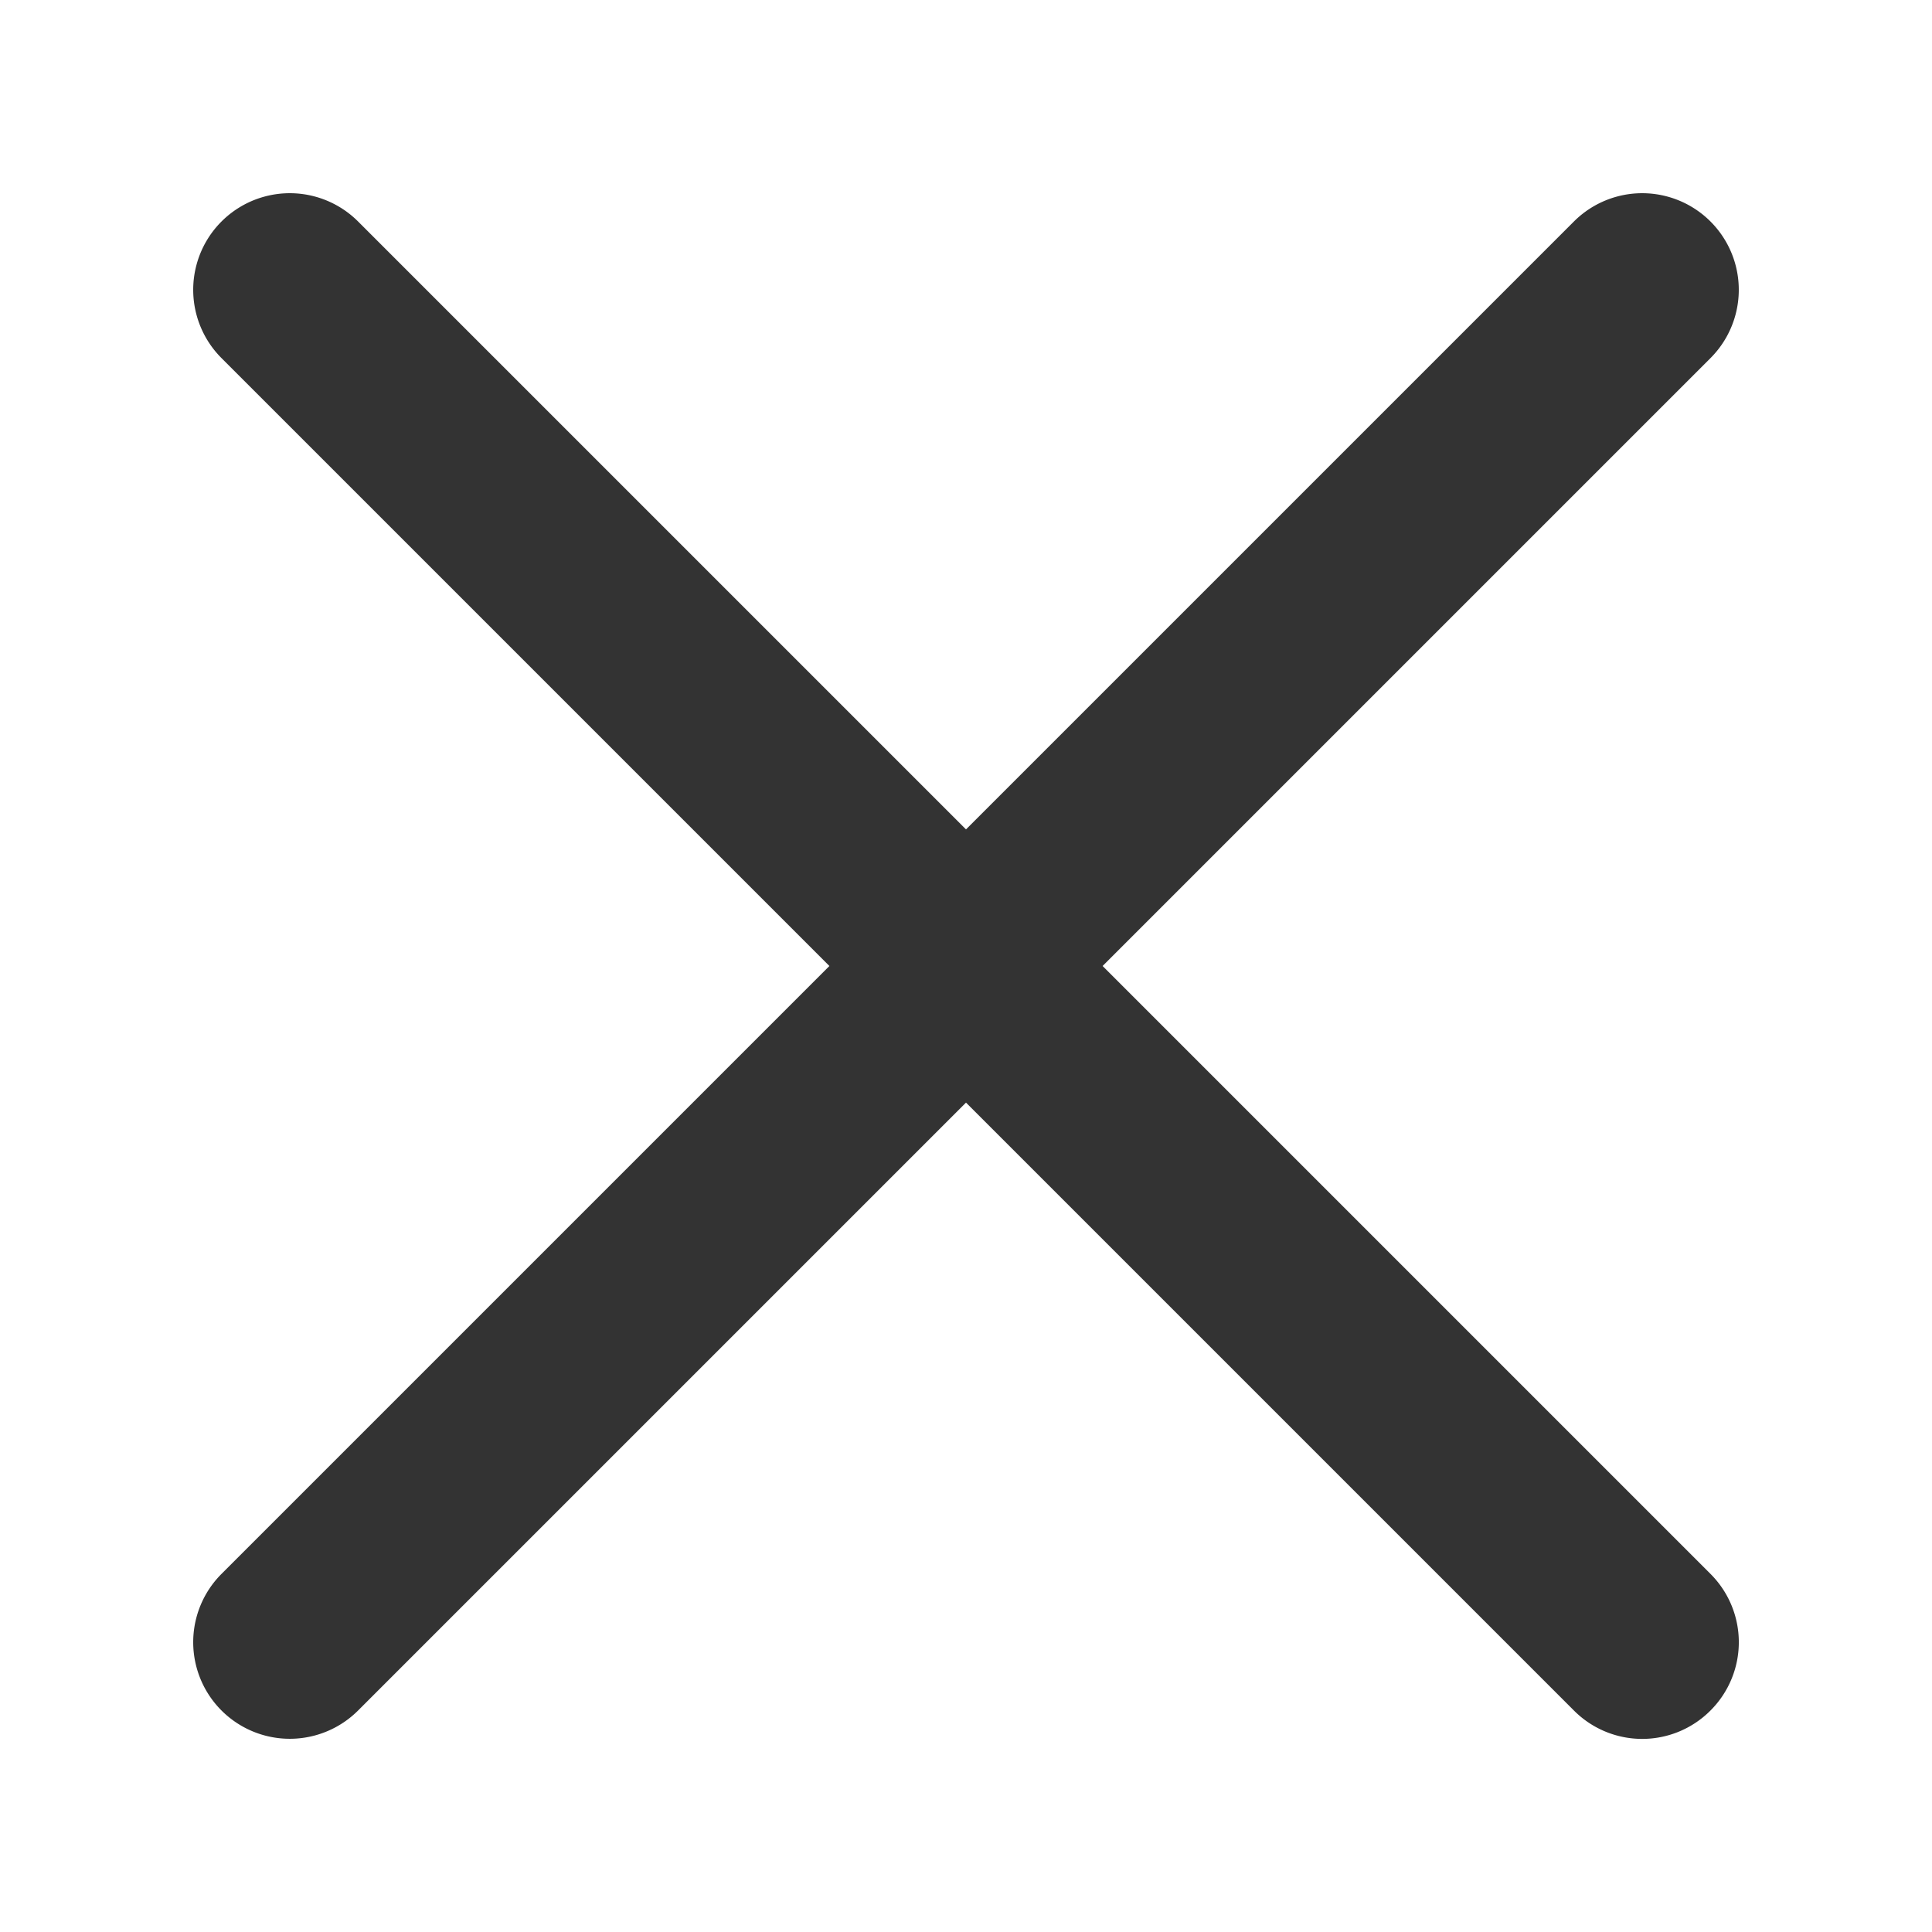
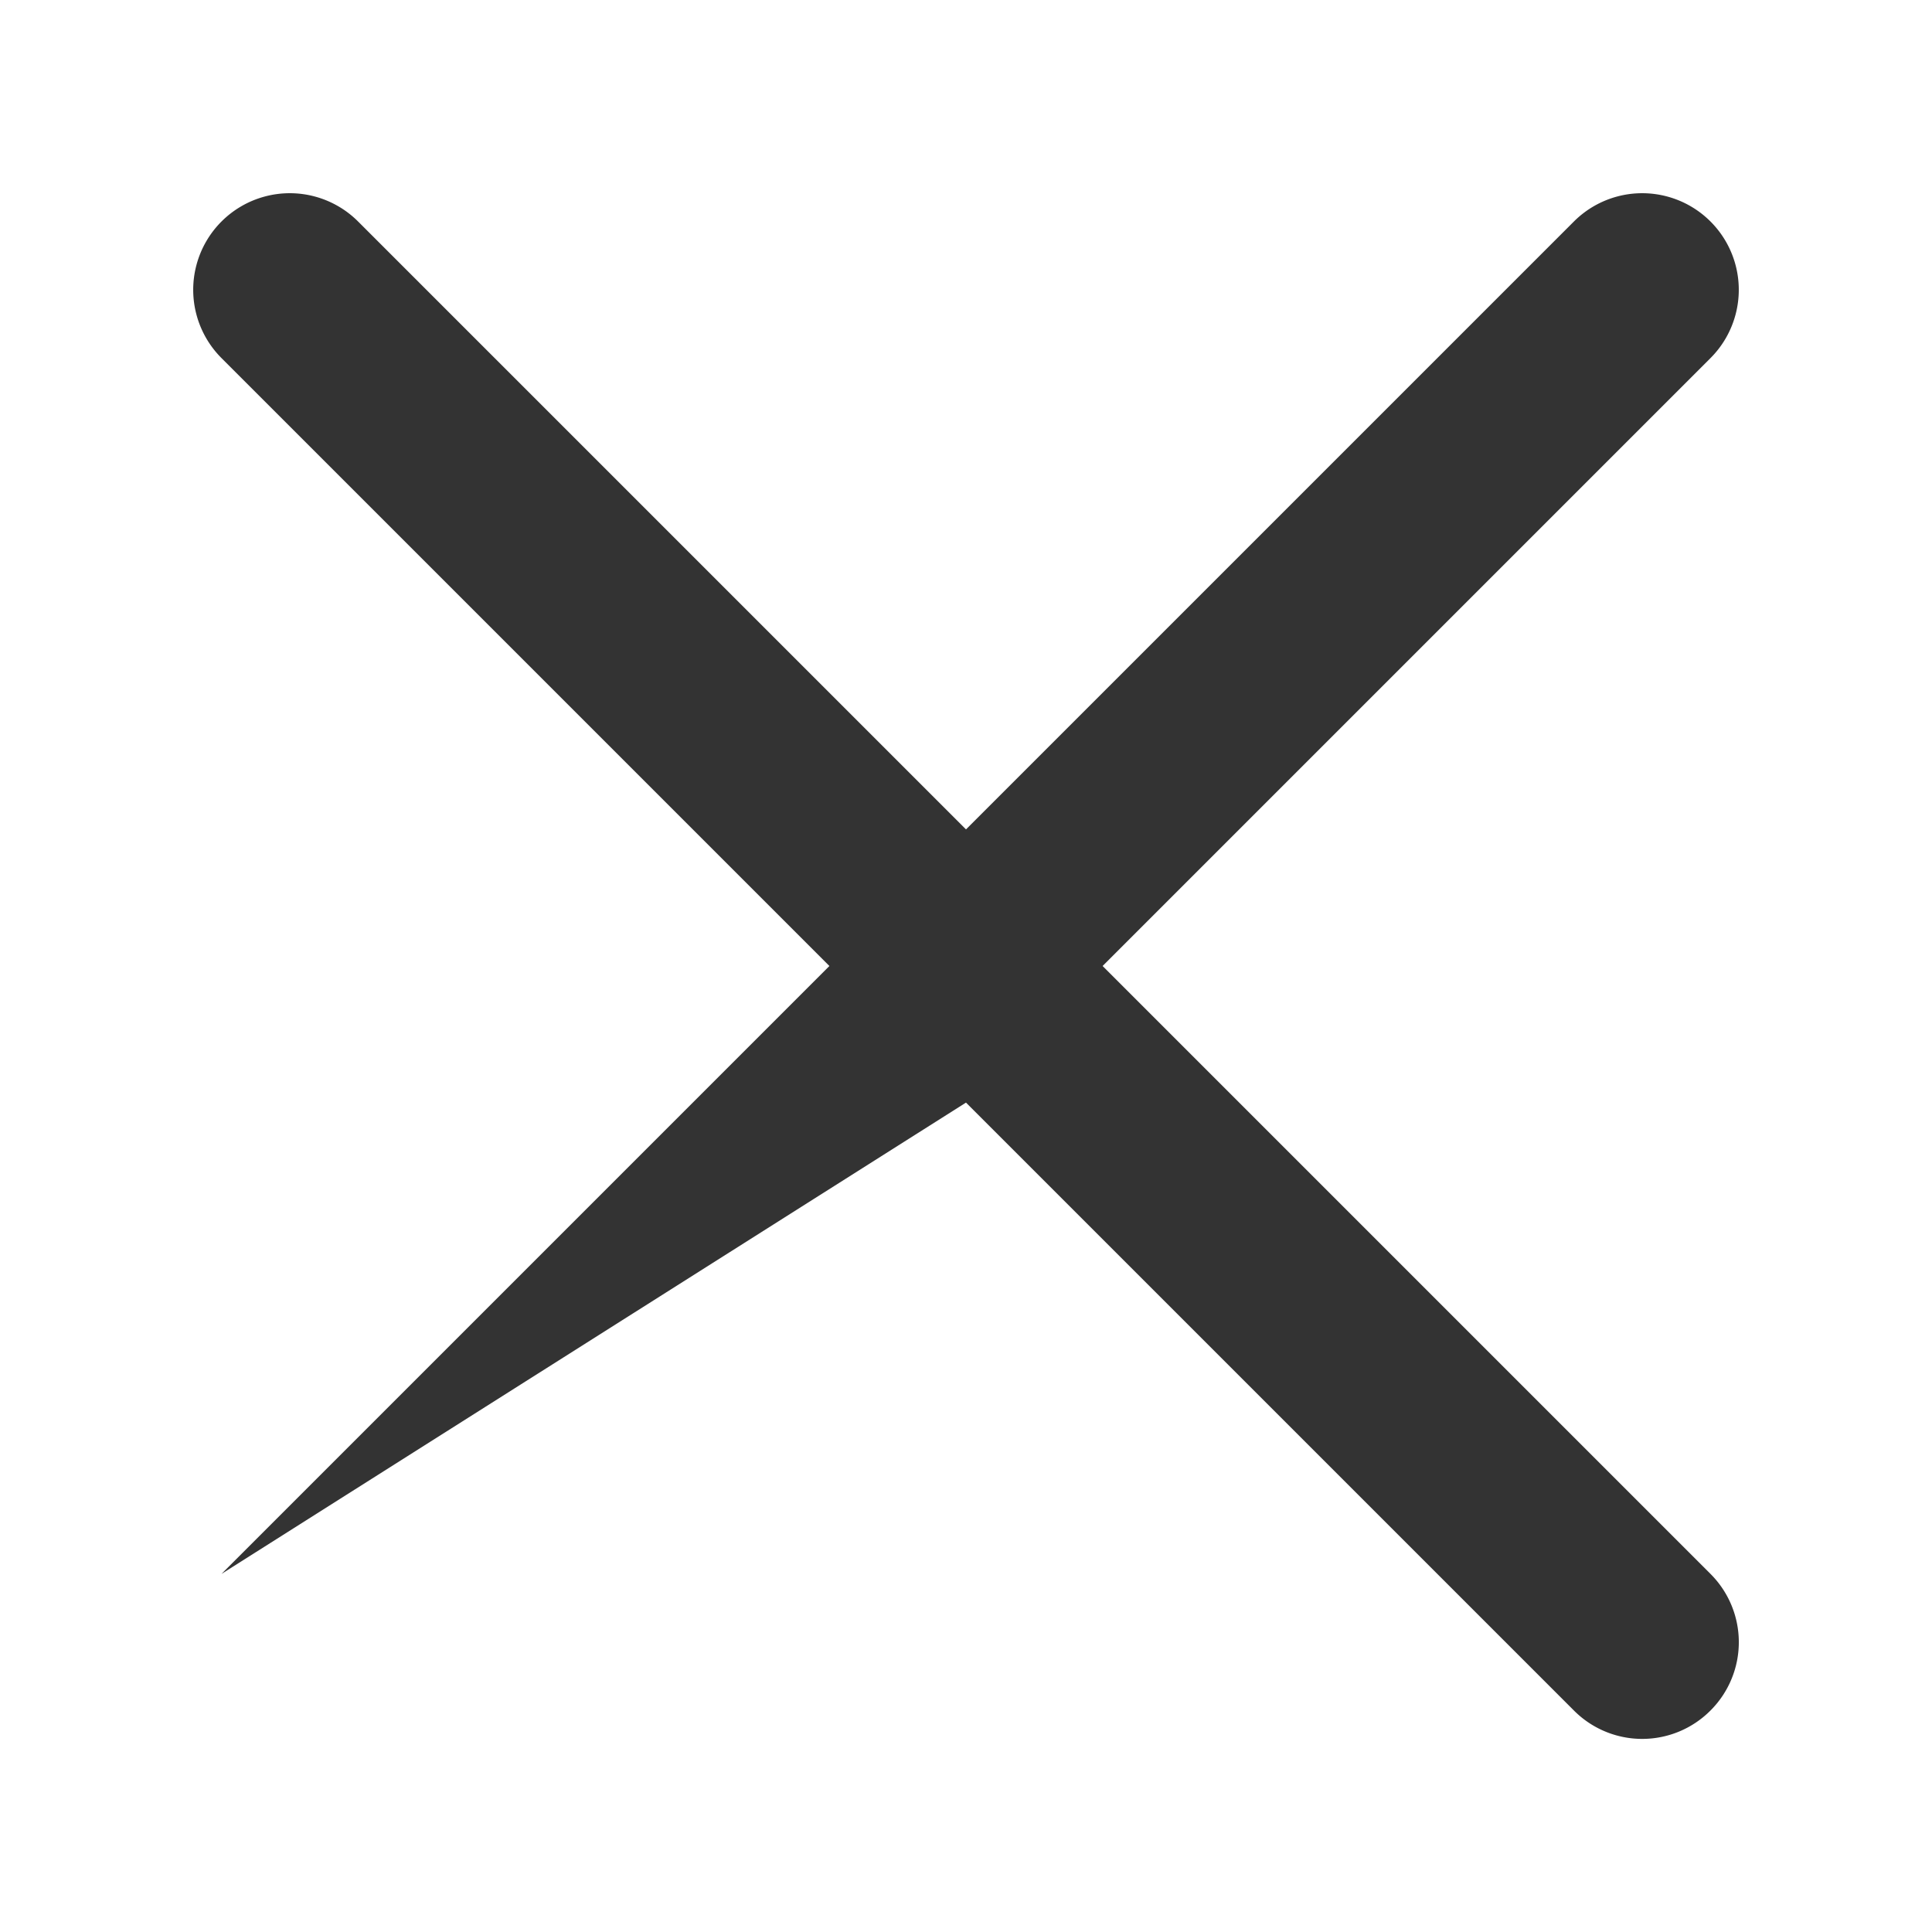
<svg xmlns="http://www.w3.org/2000/svg" aria-label="Dismiss" viewBox="0 0 20 20" style="height: 1em; width: 1em;">
-   <path d="M11.414 10l6.293-6.293a.999.999 0 1 0-1.414-1.414L10 8.586 3.707 2.293a.999.999 0 1 0-1.414 1.414L8.586 10l-6.293 6.293a.999.999 0 1 0 1.414 1.414L10 11.414l6.293 6.293a.997.997 0 0 0 1.414 0 .999.999 0 0 0 0-1.414L11.414 10z" fill="#333333" />
+   <path d="M11.414 10l6.293-6.293a.999.999 0 1 0-1.414-1.414L10 8.586 3.707 2.293a.999.999 0 1 0-1.414 1.414L8.586 10l-6.293 6.293L10 11.414l6.293 6.293a.997.997 0 0 0 1.414 0 .999.999 0 0 0 0-1.414L11.414 10z" fill="#333333" />
</svg>